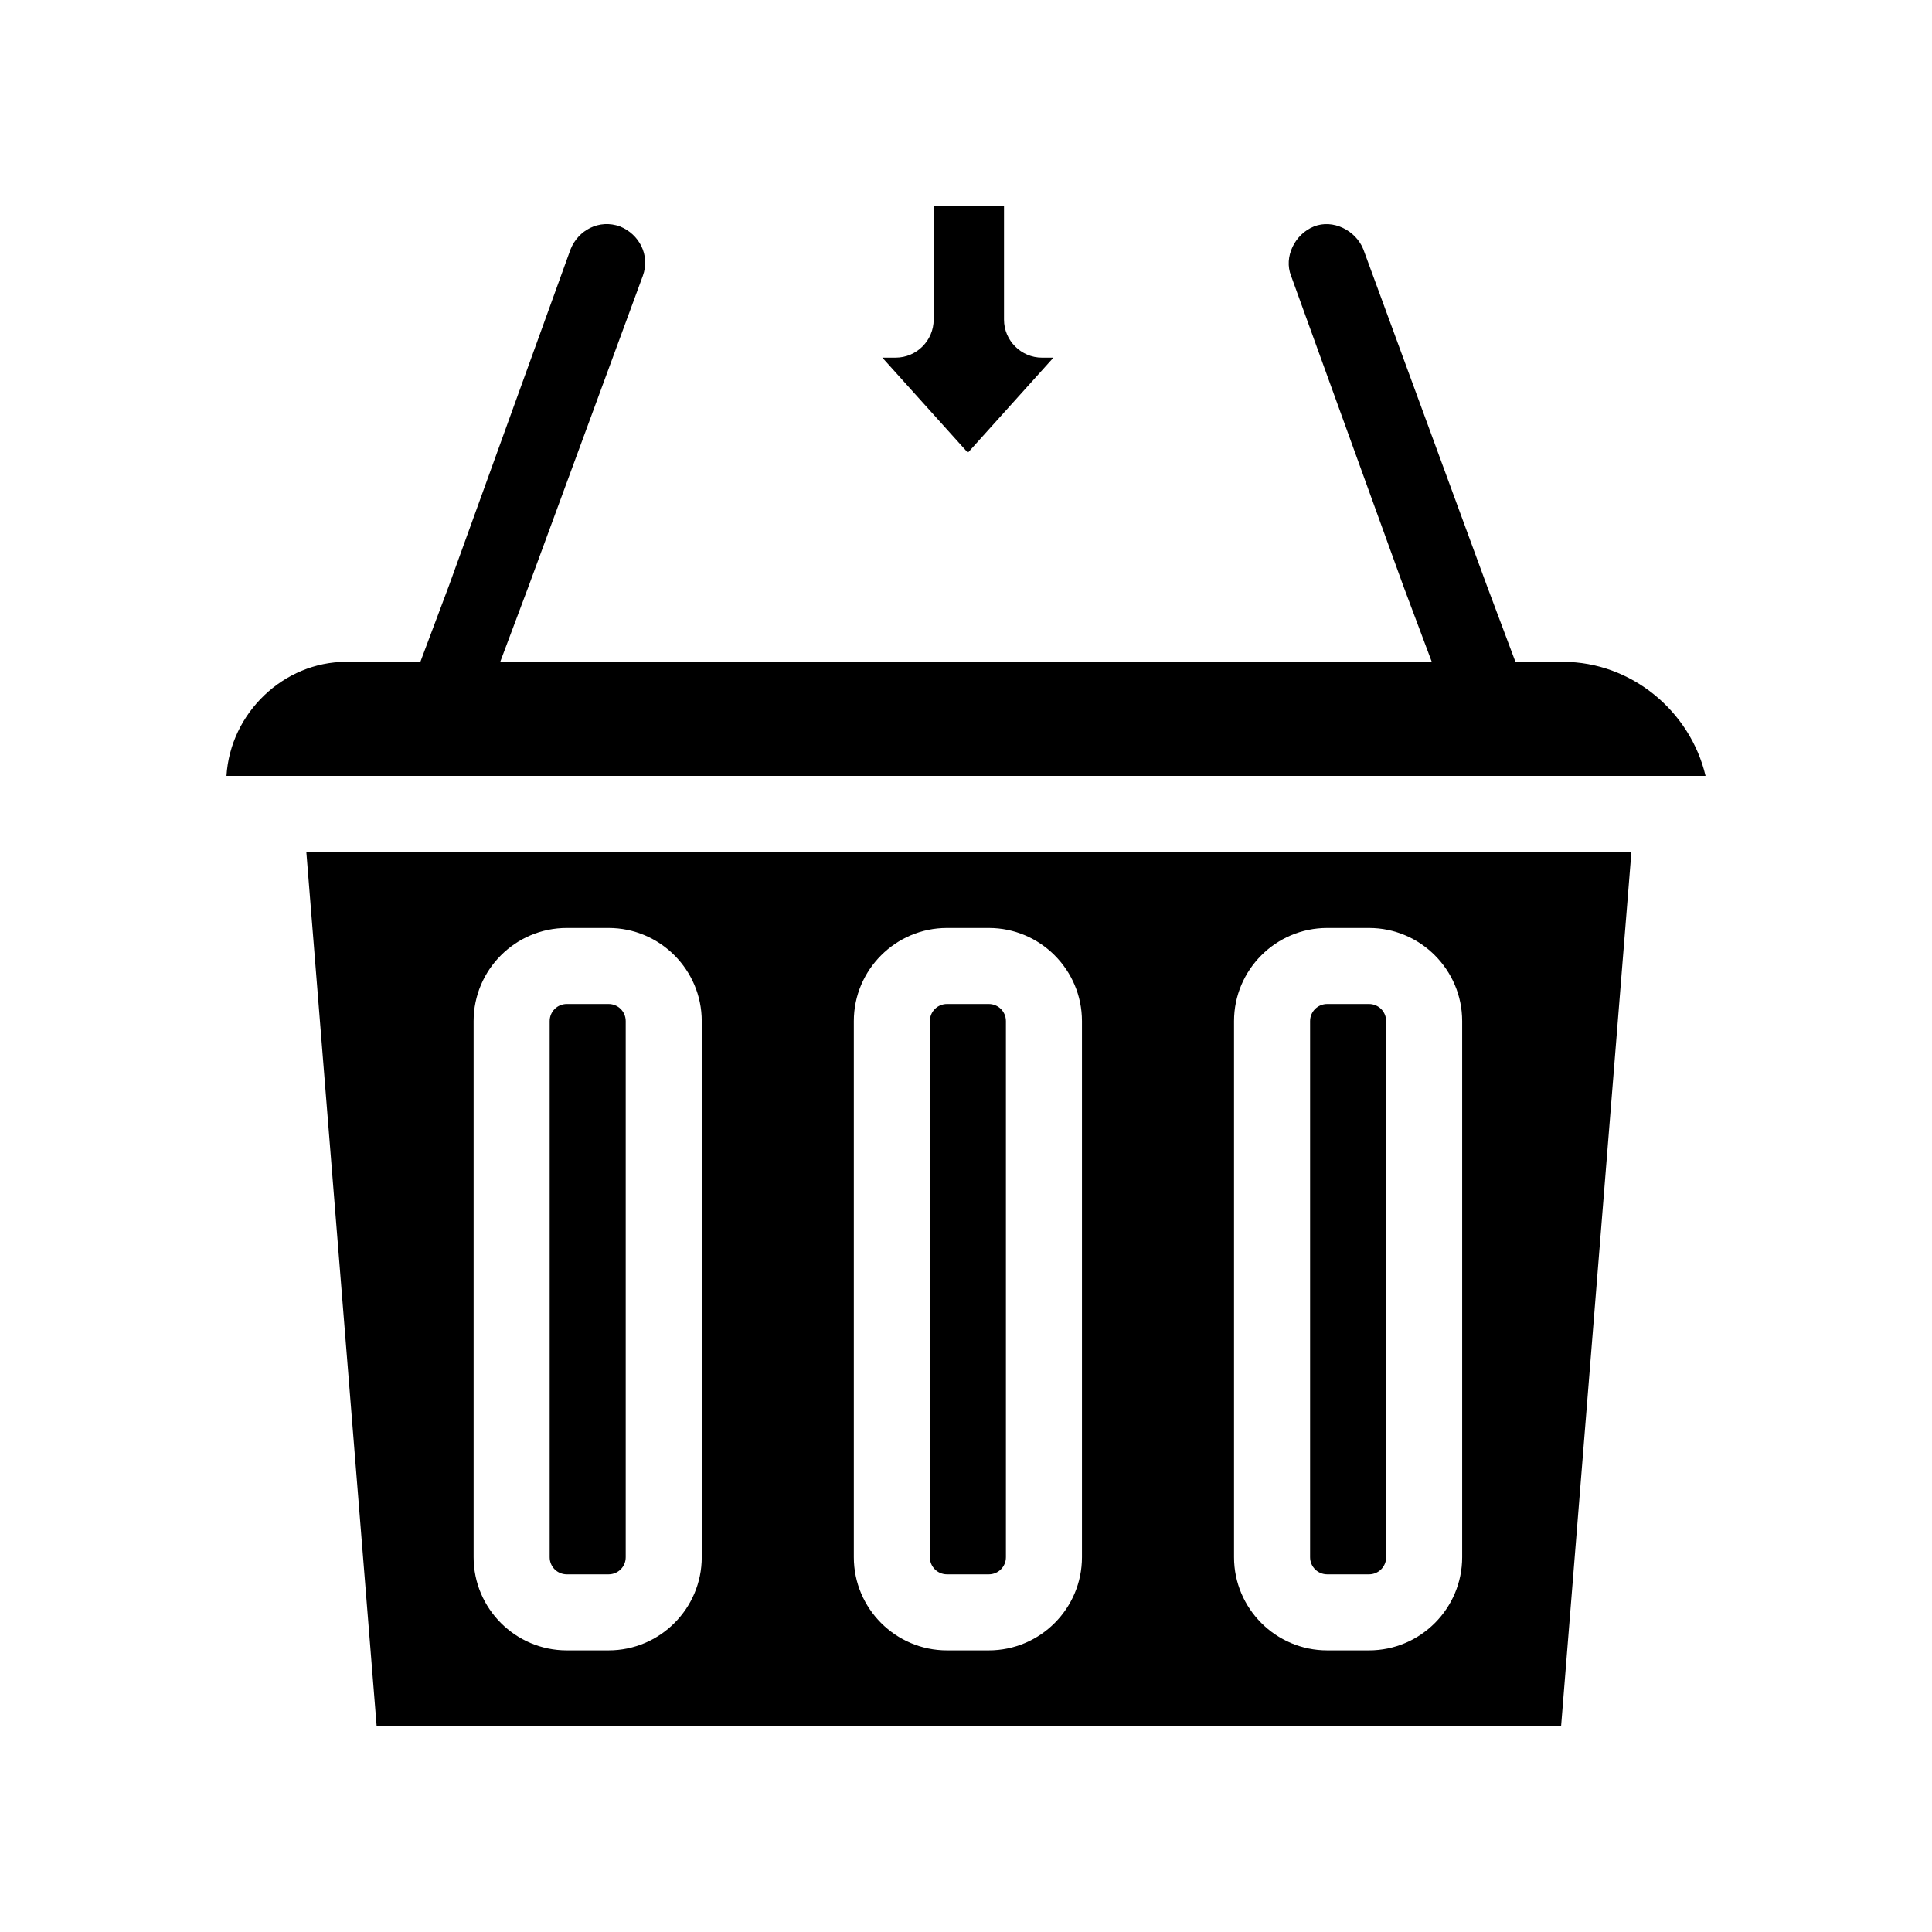
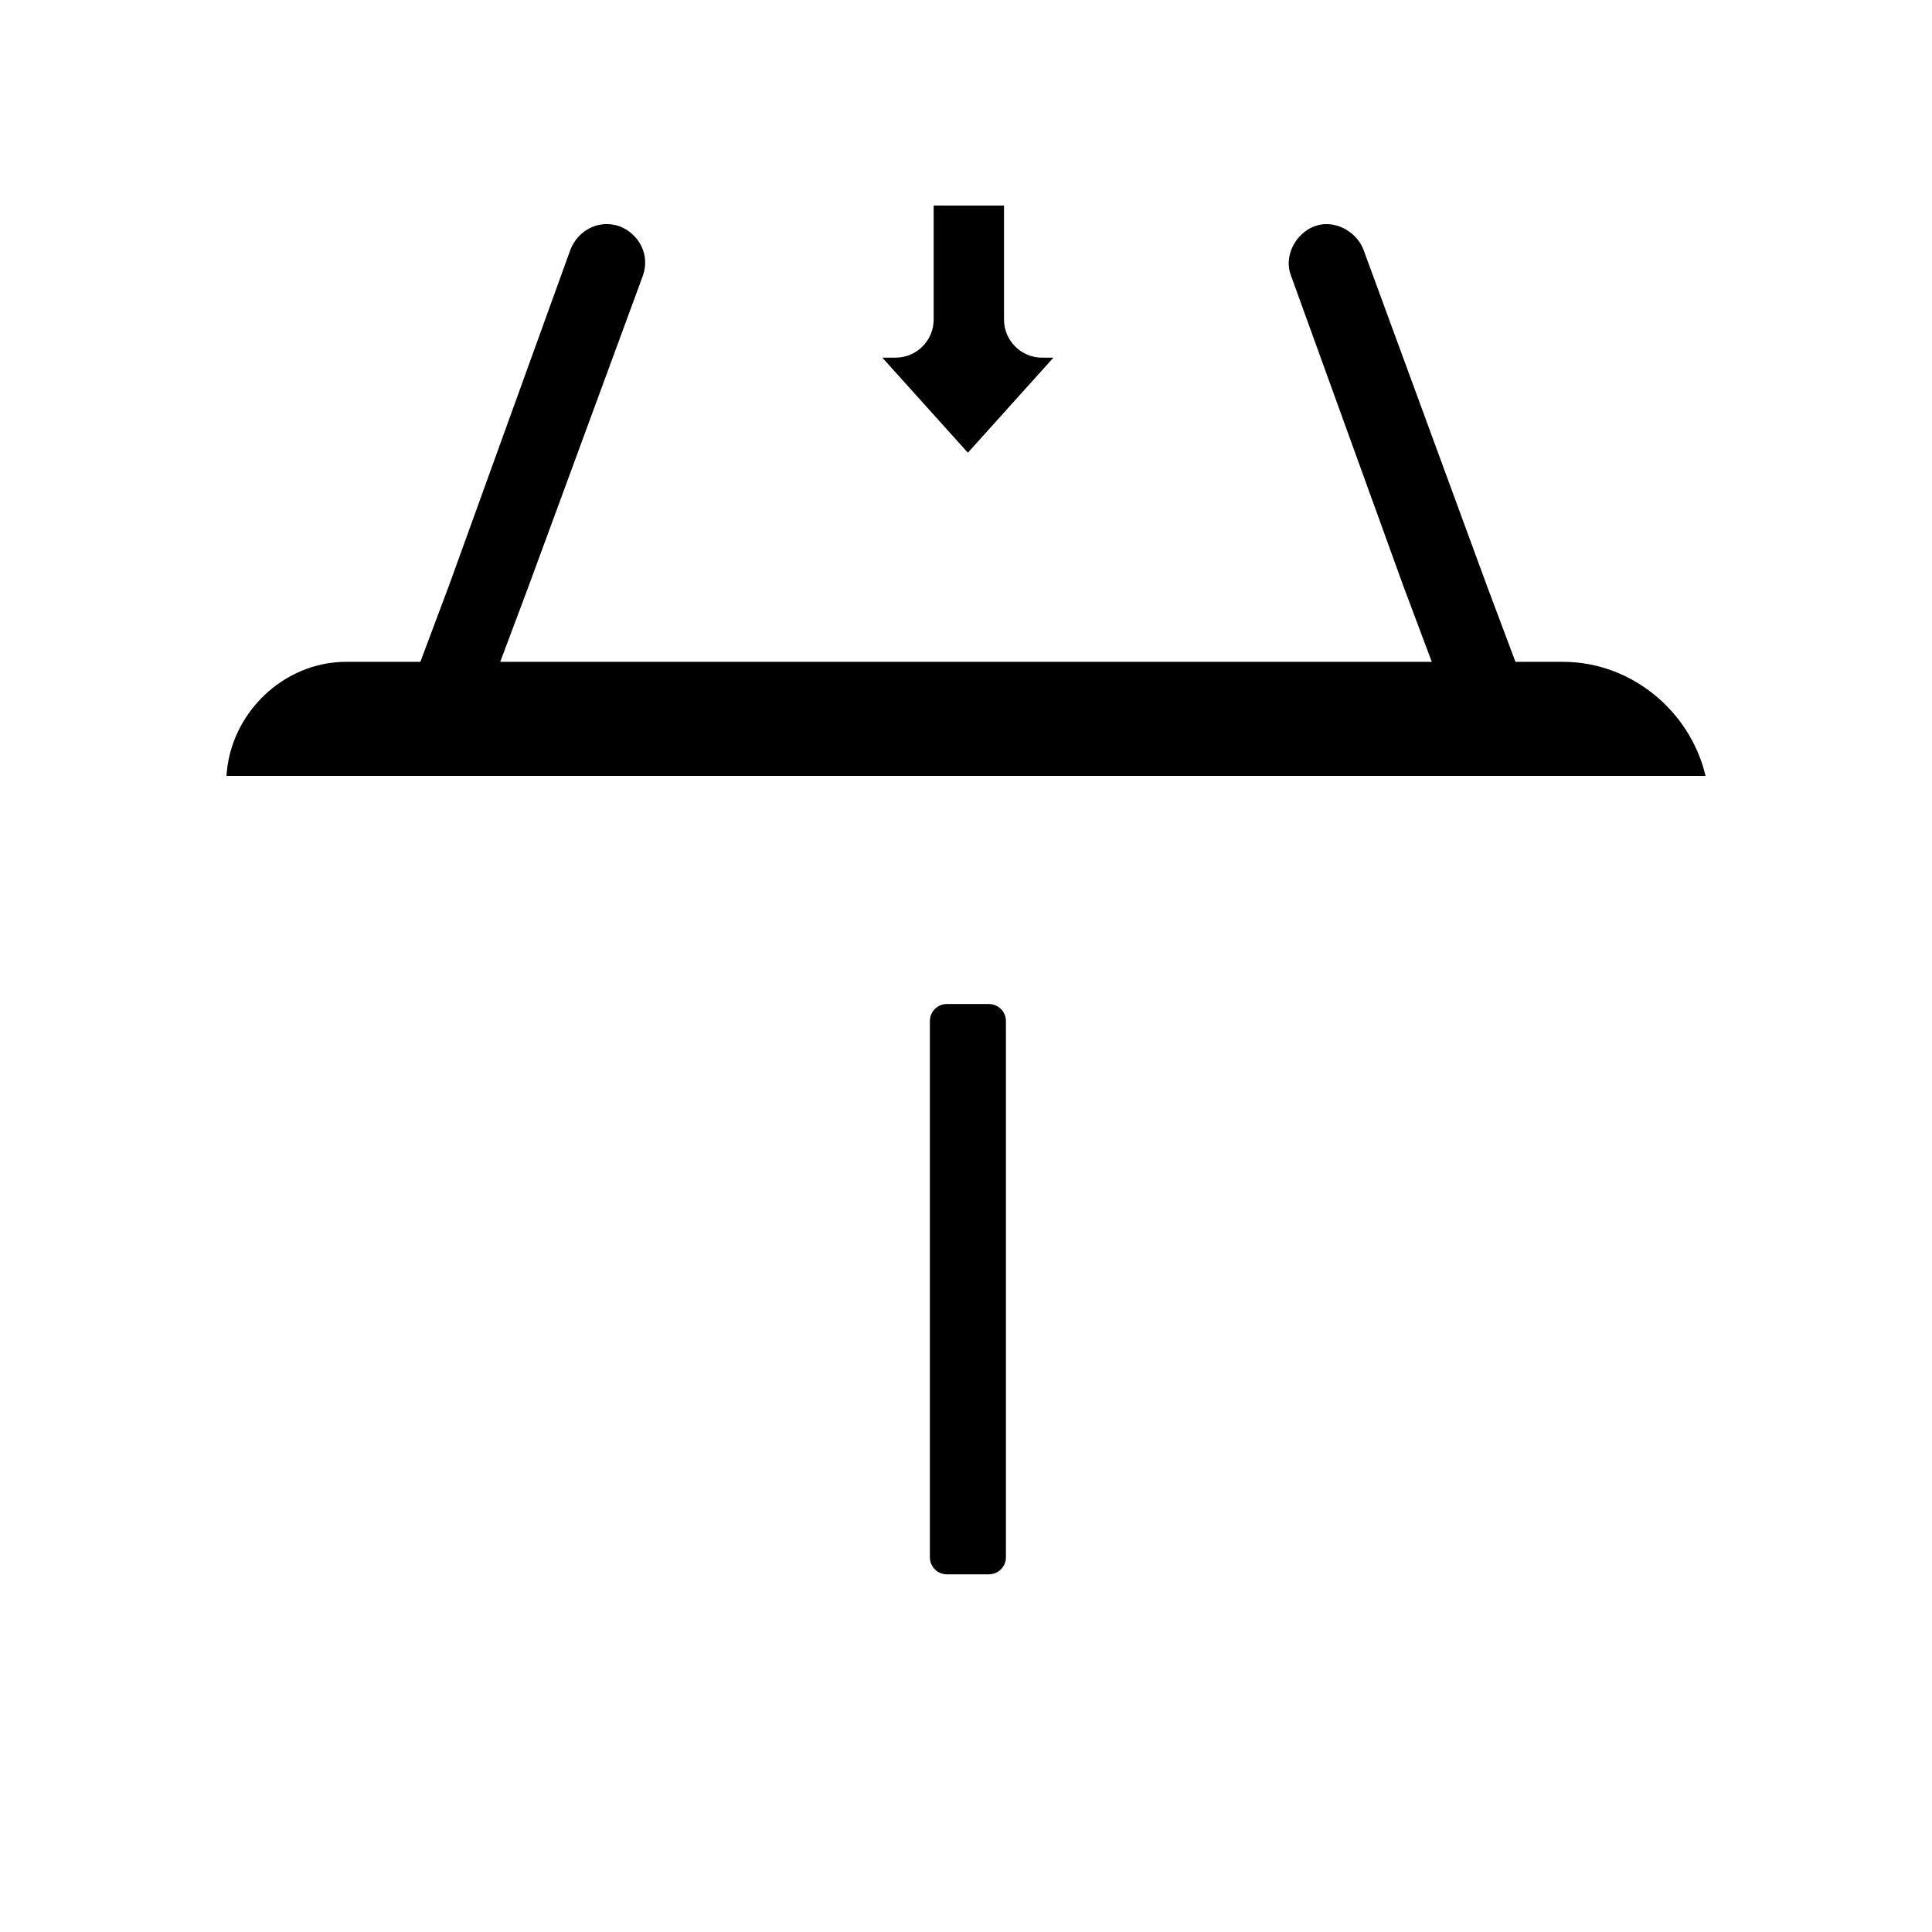
<svg xmlns="http://www.w3.org/2000/svg" fill="#000000" width="800px" height="800px" version="1.1" viewBox="144 144 512 512">
  <g>
    <path d="m595.98 349.62h-391.96c1.008-16.625 15.113-30.23 31.738-30.23h19.648l7.559-20.152 32.242-89.176c2.016-5.039 7.559-8.062 13.098-6.047 5.039 2.016 8.062 7.559 6.047 13.098l-30.227 82.129-7.559 20.152h246.87l-7.555-20.152-29.727-82.121c-2.016-5.039 1.008-11.082 6.047-13.098 5.039-2.016 11.082 1.008 13.098 6.047l32.75 89.172 7.559 20.152h12.594c18.137 0 33.754 13.098 37.785 30.227z" />
-     <path d="m225.18 369.77 18.641 231.75h313.88l18.641-231.75zm104.79 186.91c0 13.602-11.082 24.688-24.688 24.688h-11.082c-13.602 0-24.688-11.082-24.688-24.688v-142.07c0-13.602 11.082-24.688 24.688-24.688h11.082c13.602 0 24.688 11.082 24.688 24.688v142.07zm100.76 0c0 13.602-11.082 24.688-24.688 24.688h-11.082c-13.602 0-24.688-11.082-24.688-24.688v-142.07c0-13.602 11.082-24.688 24.688-24.688h11.082c13.602 0 24.688 11.082 24.688 24.688v142.07zm100.76 0c0 13.602-11.082 24.688-24.688 24.688h-11.082c-13.602 0-24.688-11.082-24.688-24.688v-142.07c0-13.602 11.082-24.688 24.688-24.688h11.082c13.602 0 24.688 11.082 24.688 24.688z" />
    <path d="m410.58 414.61v142.07c0 2.519-2.016 4.535-4.535 4.535h-11.082c-2.519 0-4.535-2.016-4.535-4.535v-142.07c0-2.519 2.016-4.535 4.535-4.535h11.082c2.519 0 4.535 2.016 4.535 4.535z" />
-     <path d="m511.34 414.61v142.07c0 2.519-2.016 4.535-4.535 4.535h-11.082c-2.519 0-4.535-2.016-4.535-4.535v-142.07c0-2.519 2.016-4.535 4.535-4.535h11.082c2.519 0 4.535 2.016 4.535 4.535z" />
-     <path d="m309.82 414.61v142.07c0 2.519-2.016 4.535-4.535 4.535h-11.082c-2.519 0-4.535-2.016-4.535-4.535v-142.07c0-2.519 2.016-4.535 4.535-4.535h11.082c2.519 0 4.535 2.016 4.535 4.535z" />
    <path d="m423.17 238.78-22.672 25.191-22.672-25.191h3.527c5.543 0 10.078-4.535 10.078-10.078v-30.23l18.641 0.004v30.23c0 5.543 4.535 10.078 10.078 10.078z" />
  </g>
</svg>